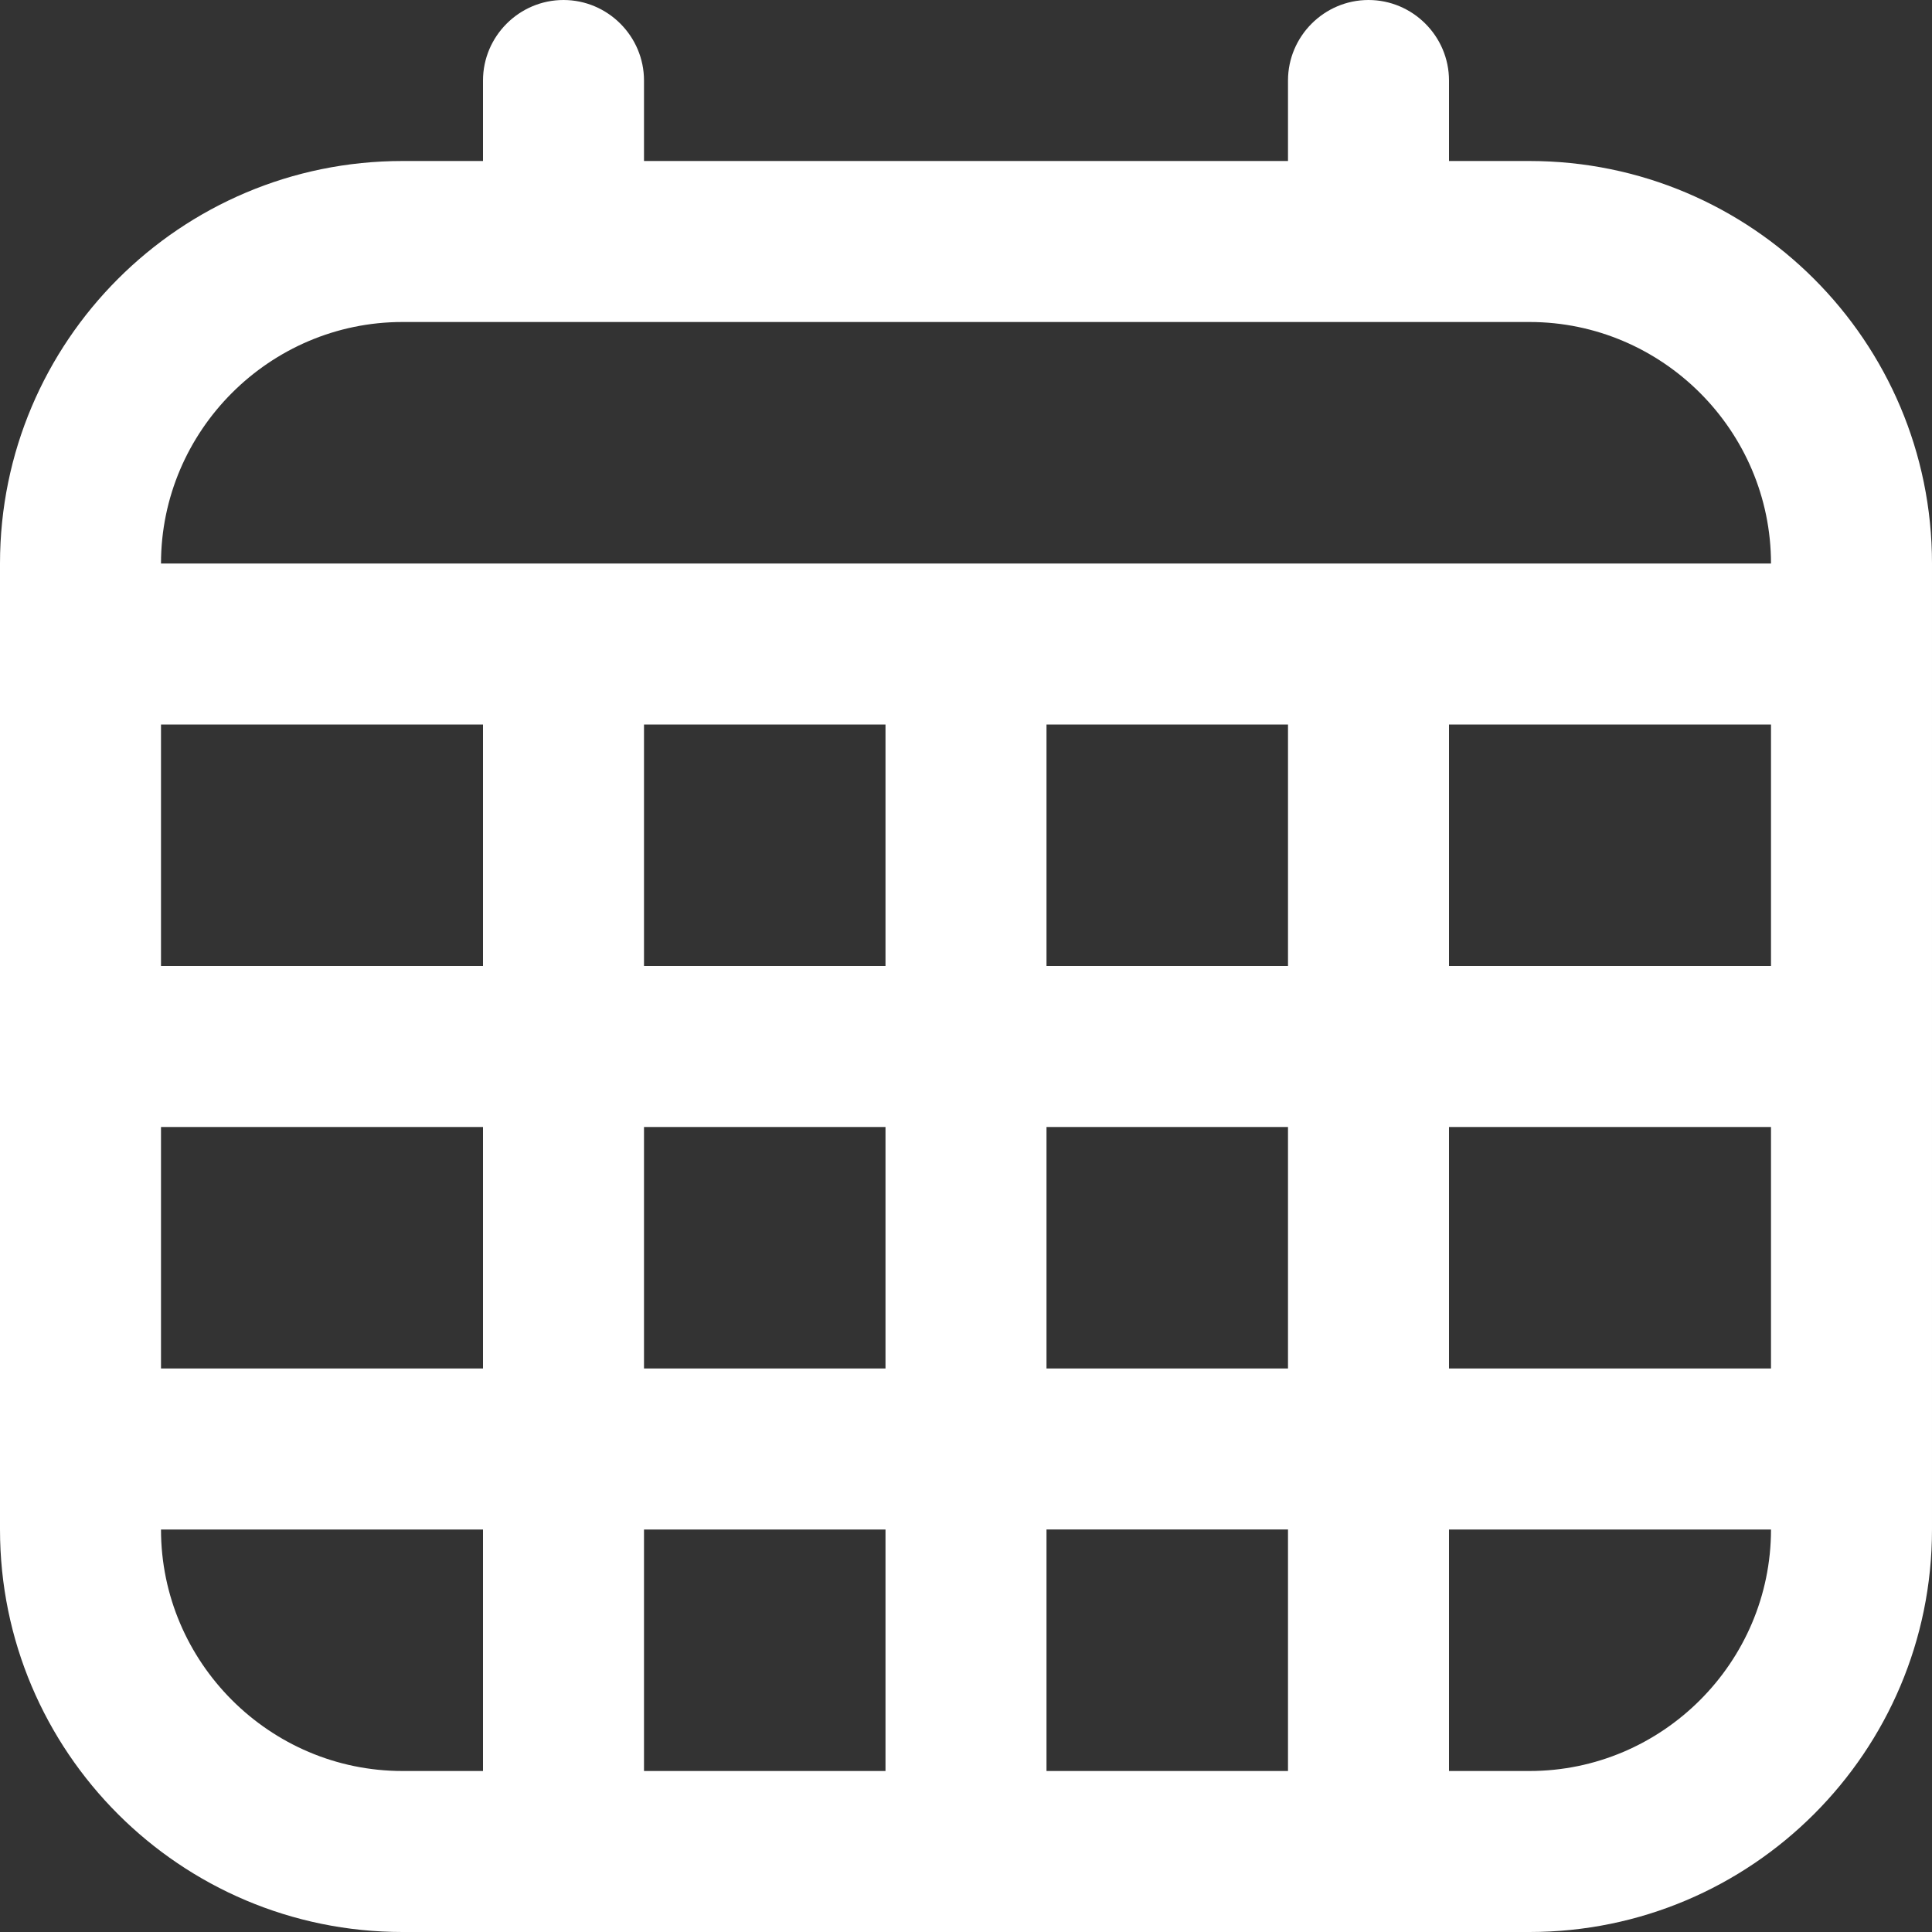
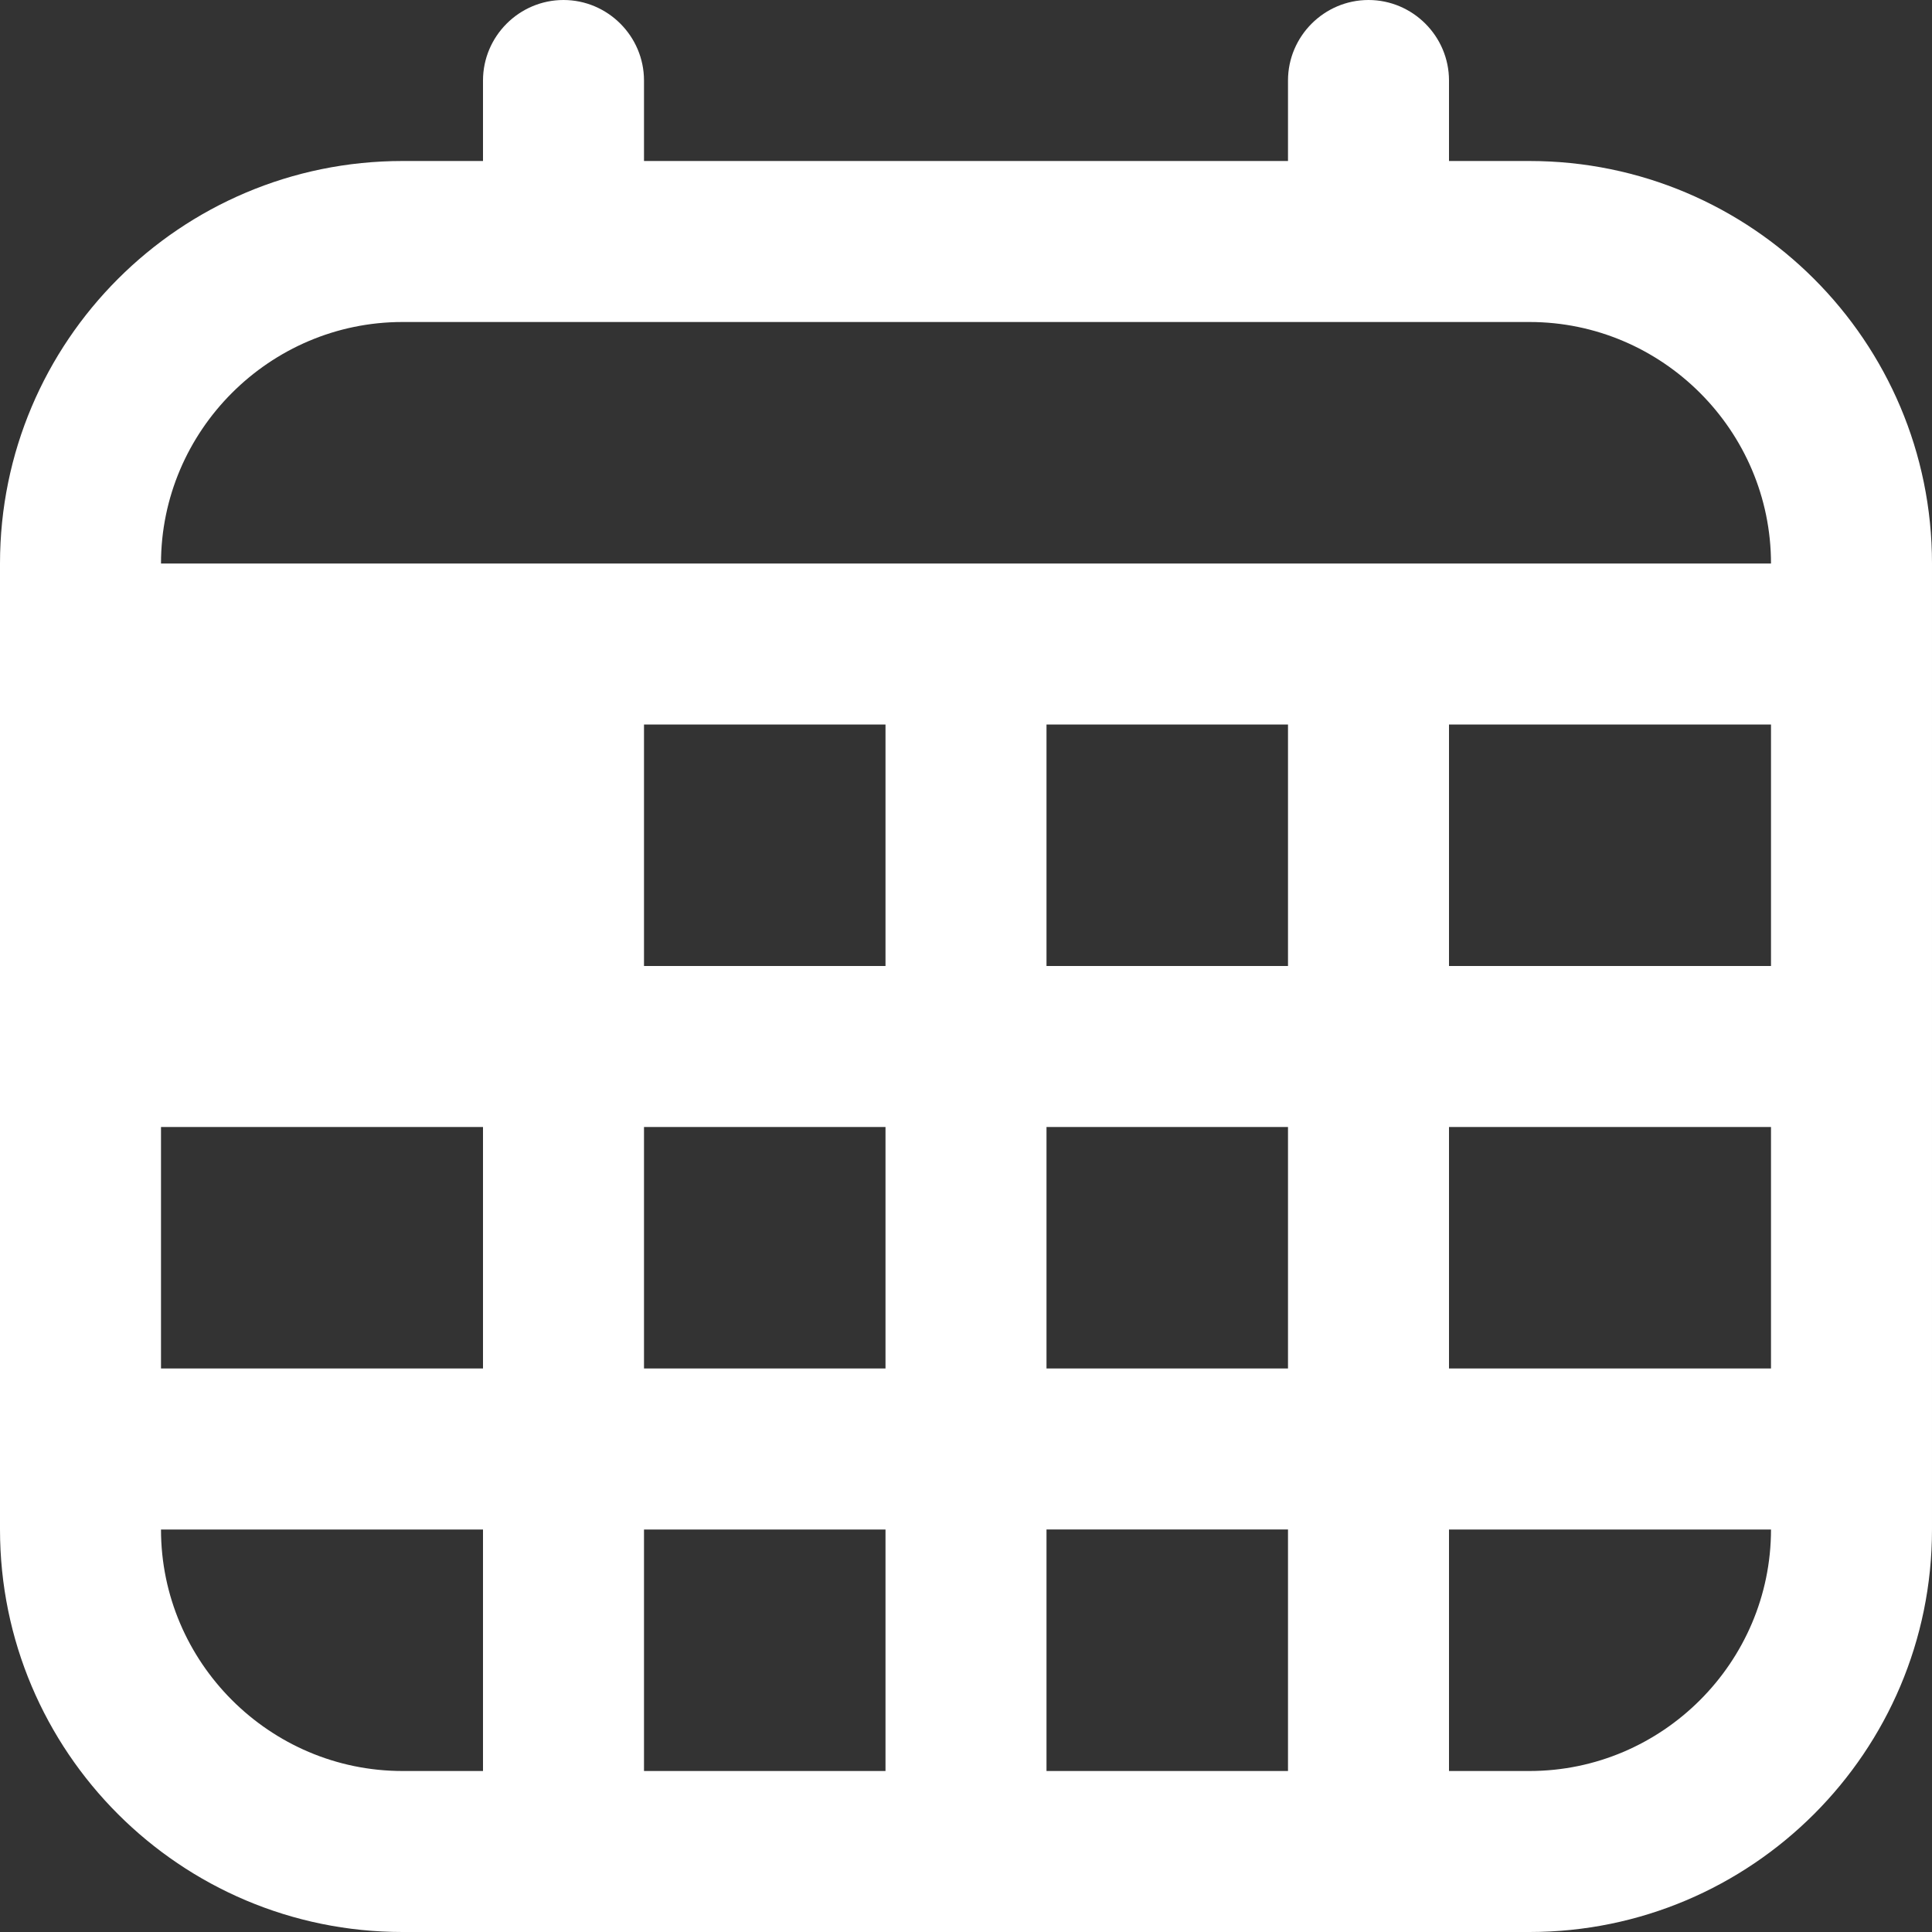
<svg xmlns="http://www.w3.org/2000/svg" version="1.1" width="512" height="512" x="0" y="0" viewBox="0 0 24 24" style="enable-background:new 0 0 512 512" xml:space="preserve" class="">
  <rect x="0" y="0" width="24" height="24" fill="#333333" stroke="none" />
  <g>
-     <path d="M19 2h-1V1c0-.55-.45-1-1-1s-1 .45-1 1v1H8V1c0-.55-.45-1-1-1S6 .45 6 1v1H5C2.24 2 0 4.24 0 7v12c0 2.76 2.24 5 5 5h14c2.76 0 5-2.24 5-5V7c0-2.76-2.24-5-5-5Zm-8 7v3H8V9h3Zm5 0v3h-3V9h3Zm6 0v3h-4V9h4ZM6 12H2V9h4v3Zm-4 2h4v3H2v-3Zm6 0h3v3H8v-3Zm3 5v3H8v-3h3Zm2 0h3v3h-3v-3Zm0-2v-3h3v3h-3Zm5-3h4v3h-4v-3ZM5 4h14c1.65 0 3 1.35 3 3H2c0-1.65 1.35-3 3-3ZM2 19h4v3H5c-1.65 0-3-1.35-3-3Zm17 3h-1v-3h4c0 1.65-1.35 3-3 3Z" fill="#ffffff" opacity="1" data-original="#000000" class="" />
+     <path d="M19 2h-1V1c0-.55-.45-1-1-1s-1 .45-1 1v1H8V1c0-.55-.45-1-1-1S6 .45 6 1v1H5C2.24 2 0 4.24 0 7v12c0 2.76 2.24 5 5 5h14c2.76 0 5-2.24 5-5V7c0-2.76-2.24-5-5-5Zm-8 7v3H8V9h3Zm5 0v3h-3V9h3Zm6 0v3h-4V9h4ZM6 12H2V9v3Zm-4 2h4v3H2v-3Zm6 0h3v3H8v-3Zm3 5v3H8v-3h3Zm2 0h3v3h-3v-3Zm0-2v-3h3v3h-3Zm5-3h4v3h-4v-3ZM5 4h14c1.65 0 3 1.35 3 3H2c0-1.65 1.35-3 3-3ZM2 19h4v3H5c-1.65 0-3-1.35-3-3Zm17 3h-1v-3h4c0 1.65-1.35 3-3 3Z" fill="#ffffff" opacity="1" data-original="#000000" class="" />
  </g>
</svg>